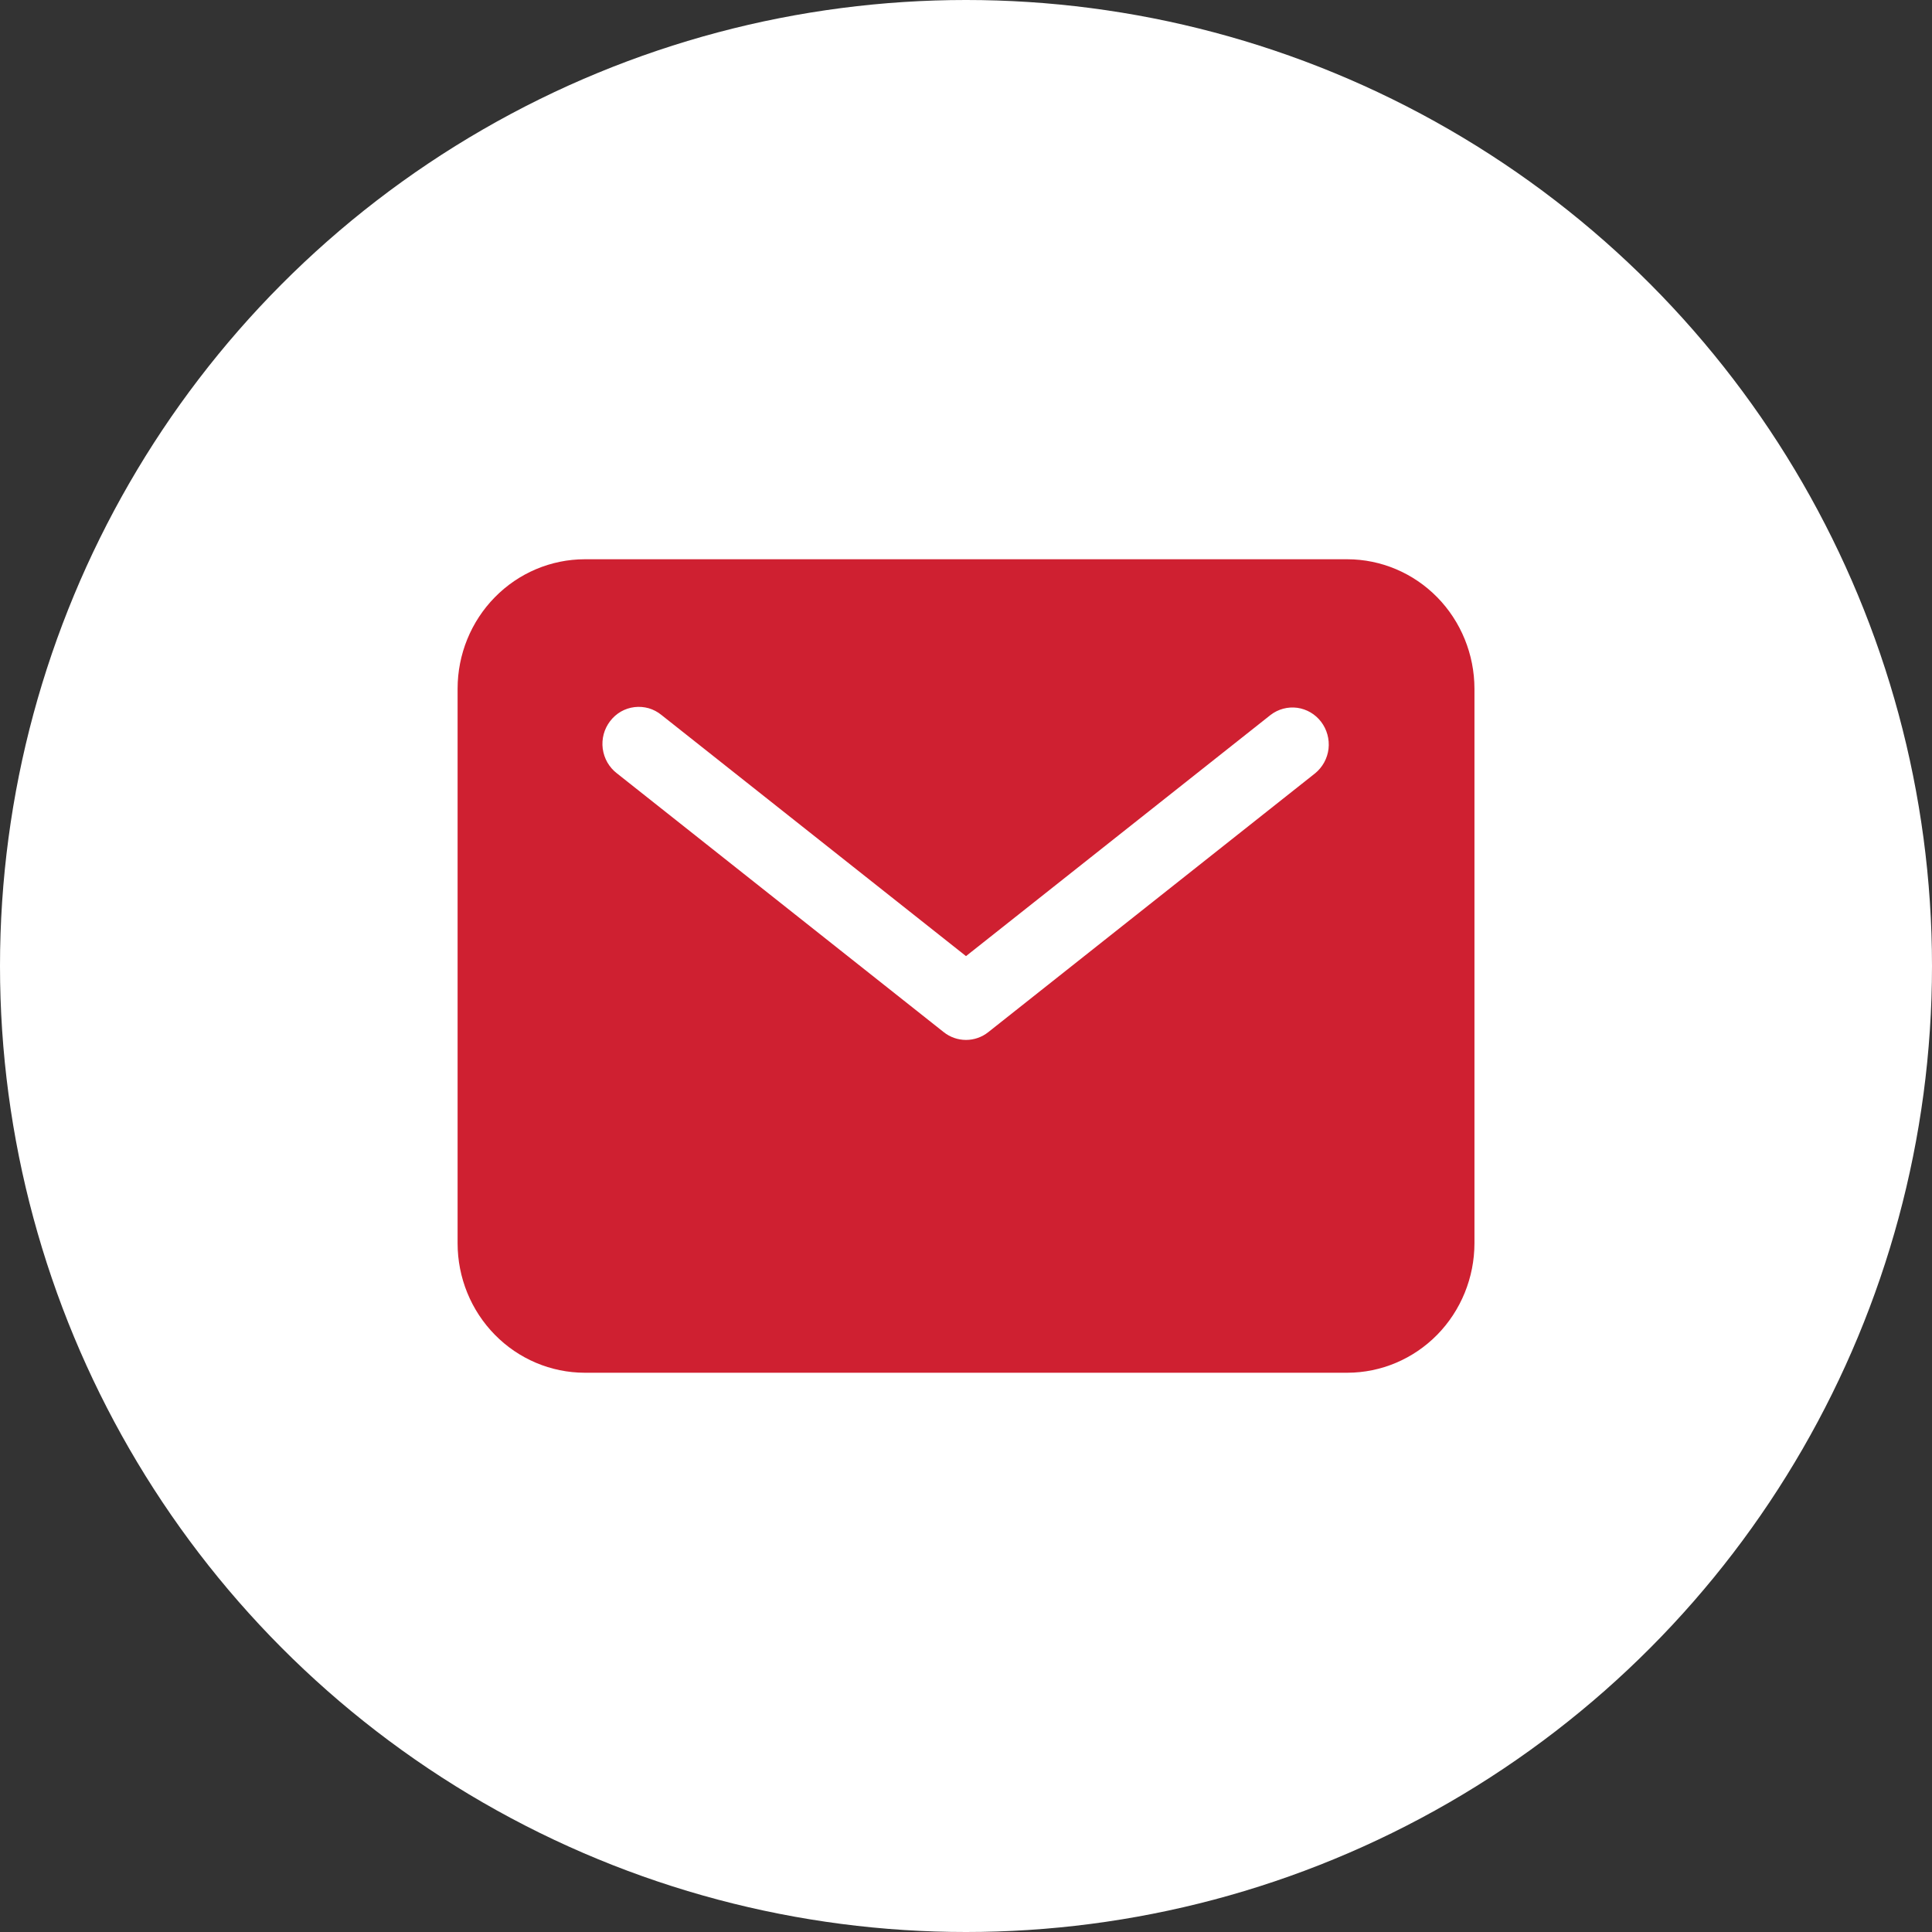
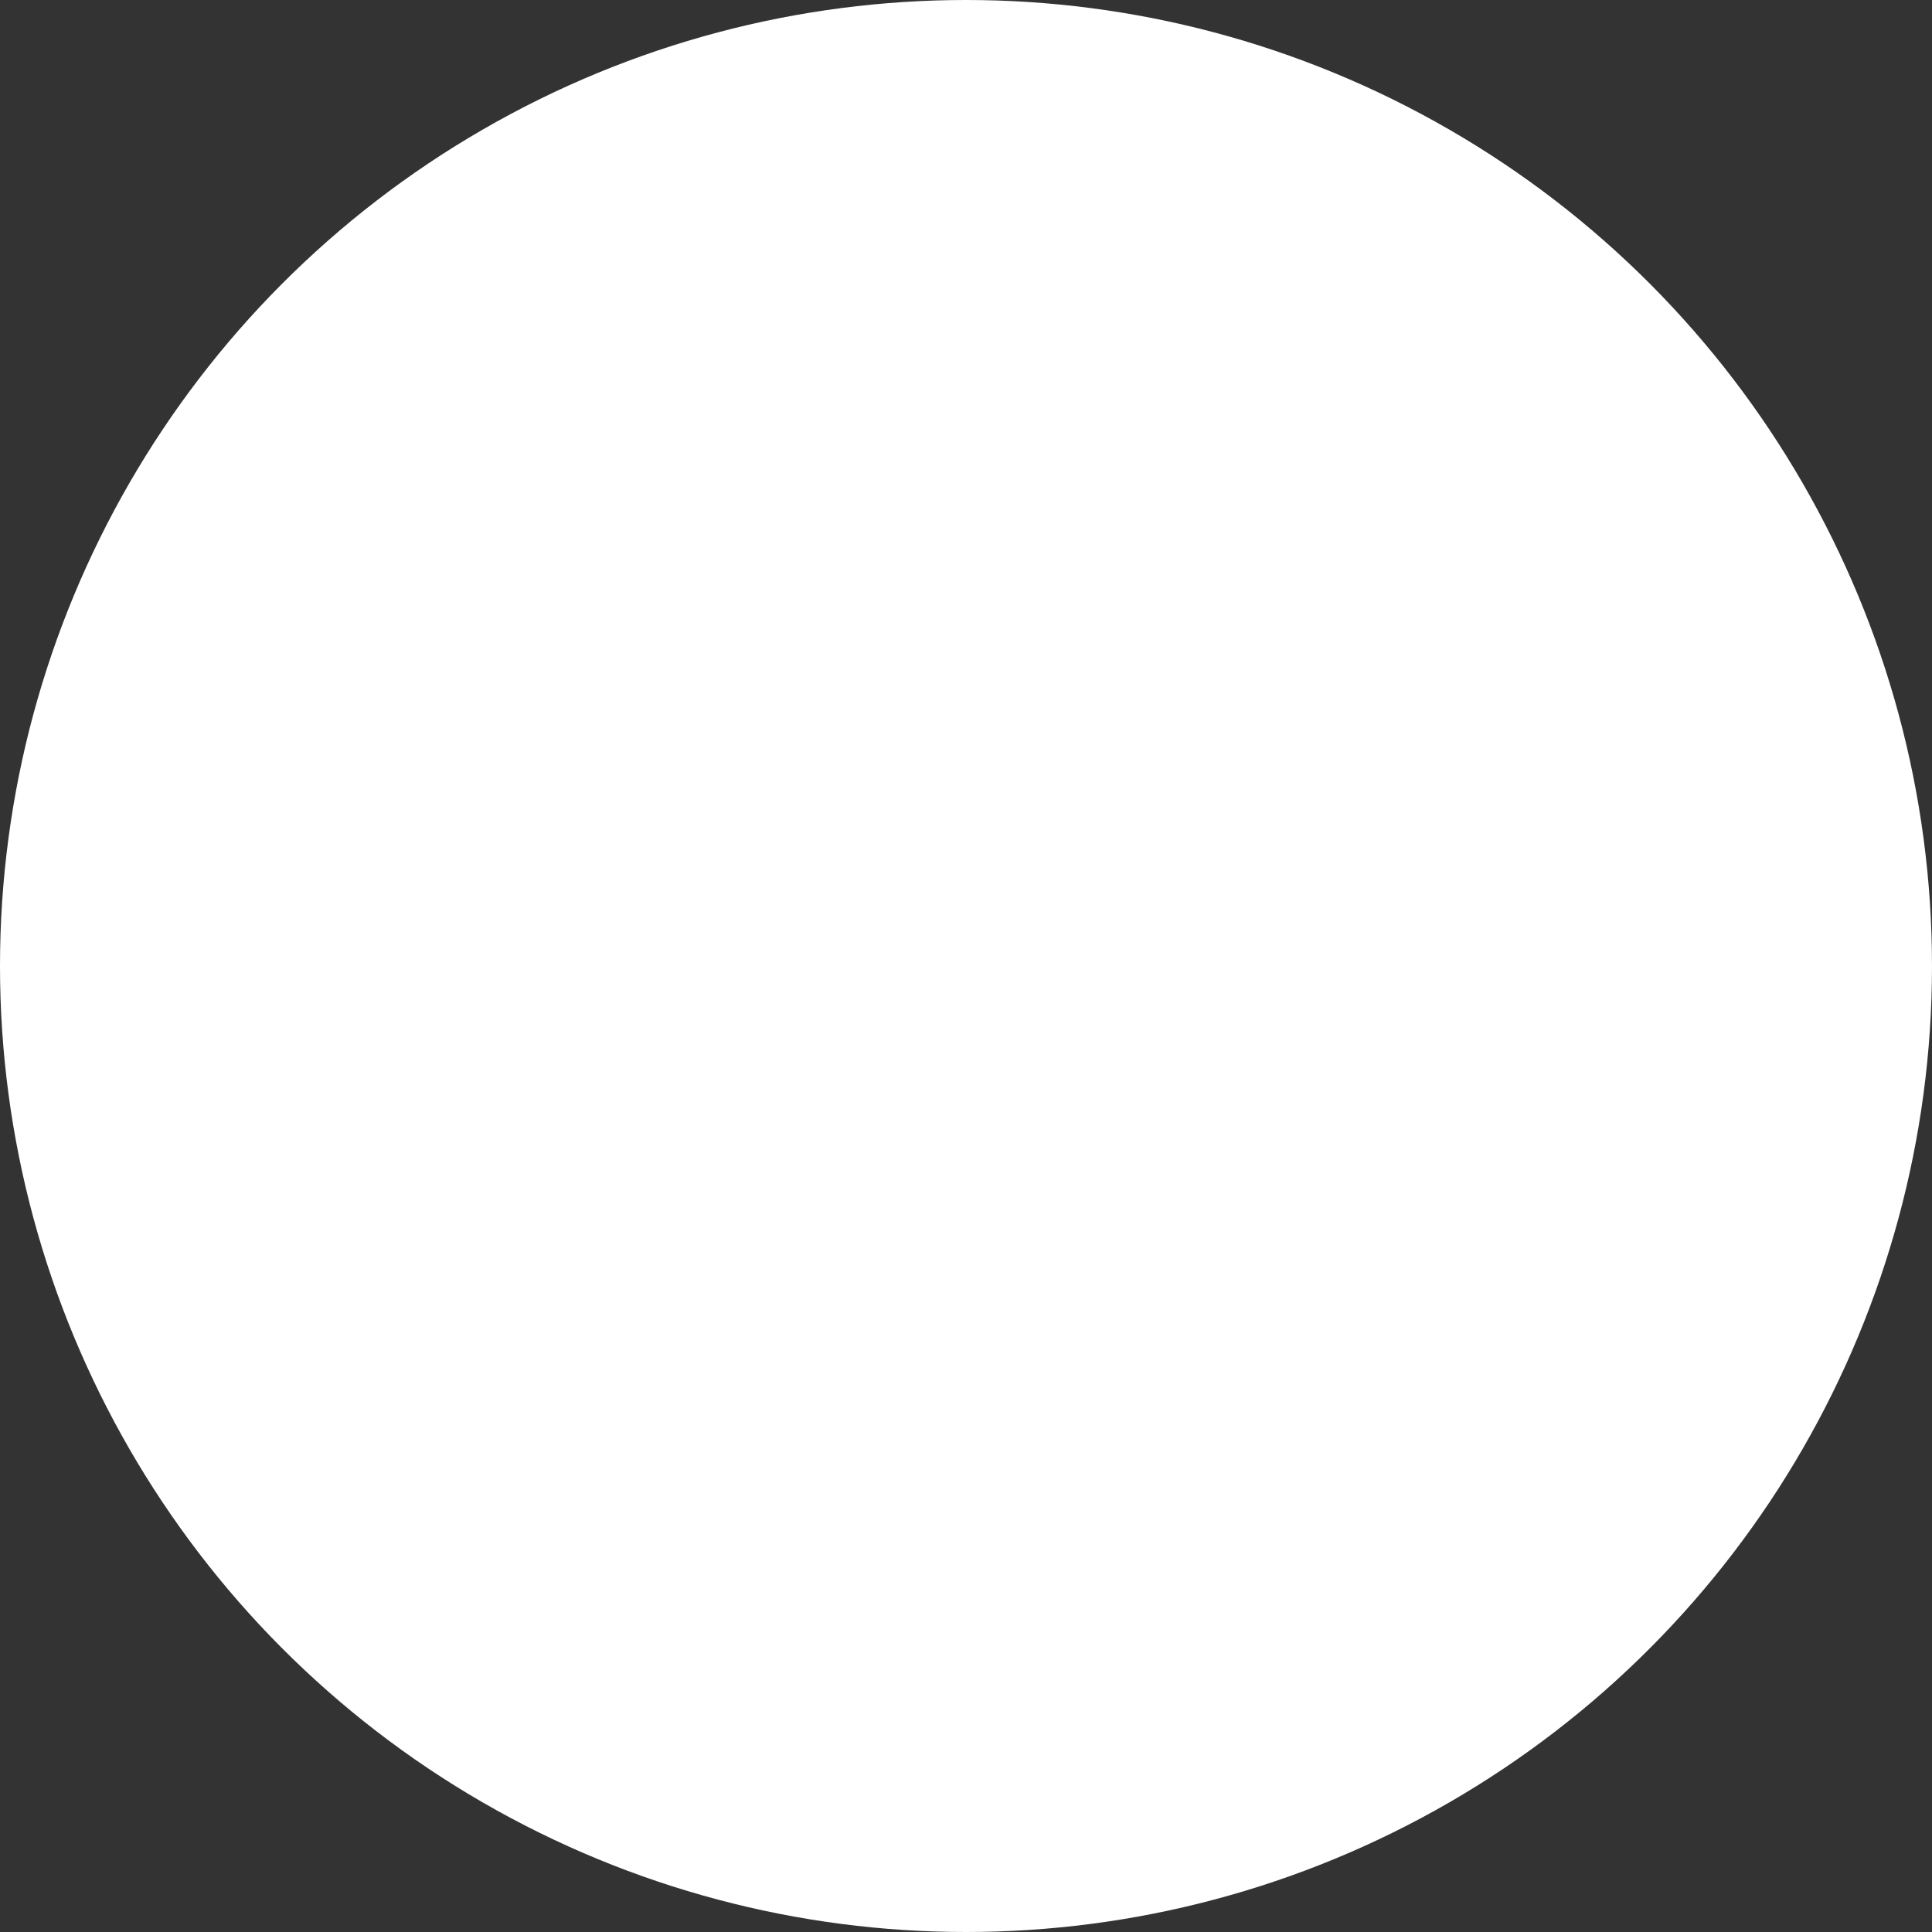
<svg xmlns="http://www.w3.org/2000/svg" width="34" height="34" viewBox="0 0 34 34" fill="none">
  <rect x="0" y="0" width="34" height="34" fill="#333333" stroke="none" />
  <circle cx="17" cy="17" r="17" fill="white" />
-   <path d="M23.711 9.842H10.29C9.697 9.843 9.128 10.083 8.709 10.51C8.289 10.937 8.053 11.516 8.053 12.12V21.88C8.053 22.484 8.289 23.063 8.709 23.49C9.128 23.917 9.697 24.157 10.29 24.158H23.711C24.304 24.157 24.872 23.917 25.292 23.49C25.711 23.063 25.947 22.484 25.948 21.88V12.12C25.947 11.516 25.711 10.937 25.292 10.51C24.872 10.083 24.304 9.843 23.711 9.842ZM23.144 13.609L17.392 18.164C17.28 18.253 17.142 18.301 17 18.301C16.858 18.301 16.72 18.253 16.608 18.164L10.856 13.609C10.788 13.557 10.732 13.492 10.689 13.418C10.646 13.343 10.619 13.261 10.607 13.175C10.596 13.09 10.602 13.003 10.624 12.92C10.646 12.837 10.685 12.759 10.737 12.691C10.789 12.623 10.853 12.566 10.927 12.523C11.001 12.481 11.082 12.454 11.166 12.444C11.25 12.434 11.335 12.441 11.417 12.464C11.498 12.488 11.574 12.528 11.64 12.582L17 16.826L22.36 12.582C22.494 12.479 22.662 12.434 22.829 12.456C22.995 12.479 23.146 12.567 23.249 12.702C23.352 12.837 23.399 13.008 23.38 13.178C23.36 13.347 23.275 13.502 23.144 13.609Z" fill="#CF2031" />
</svg>